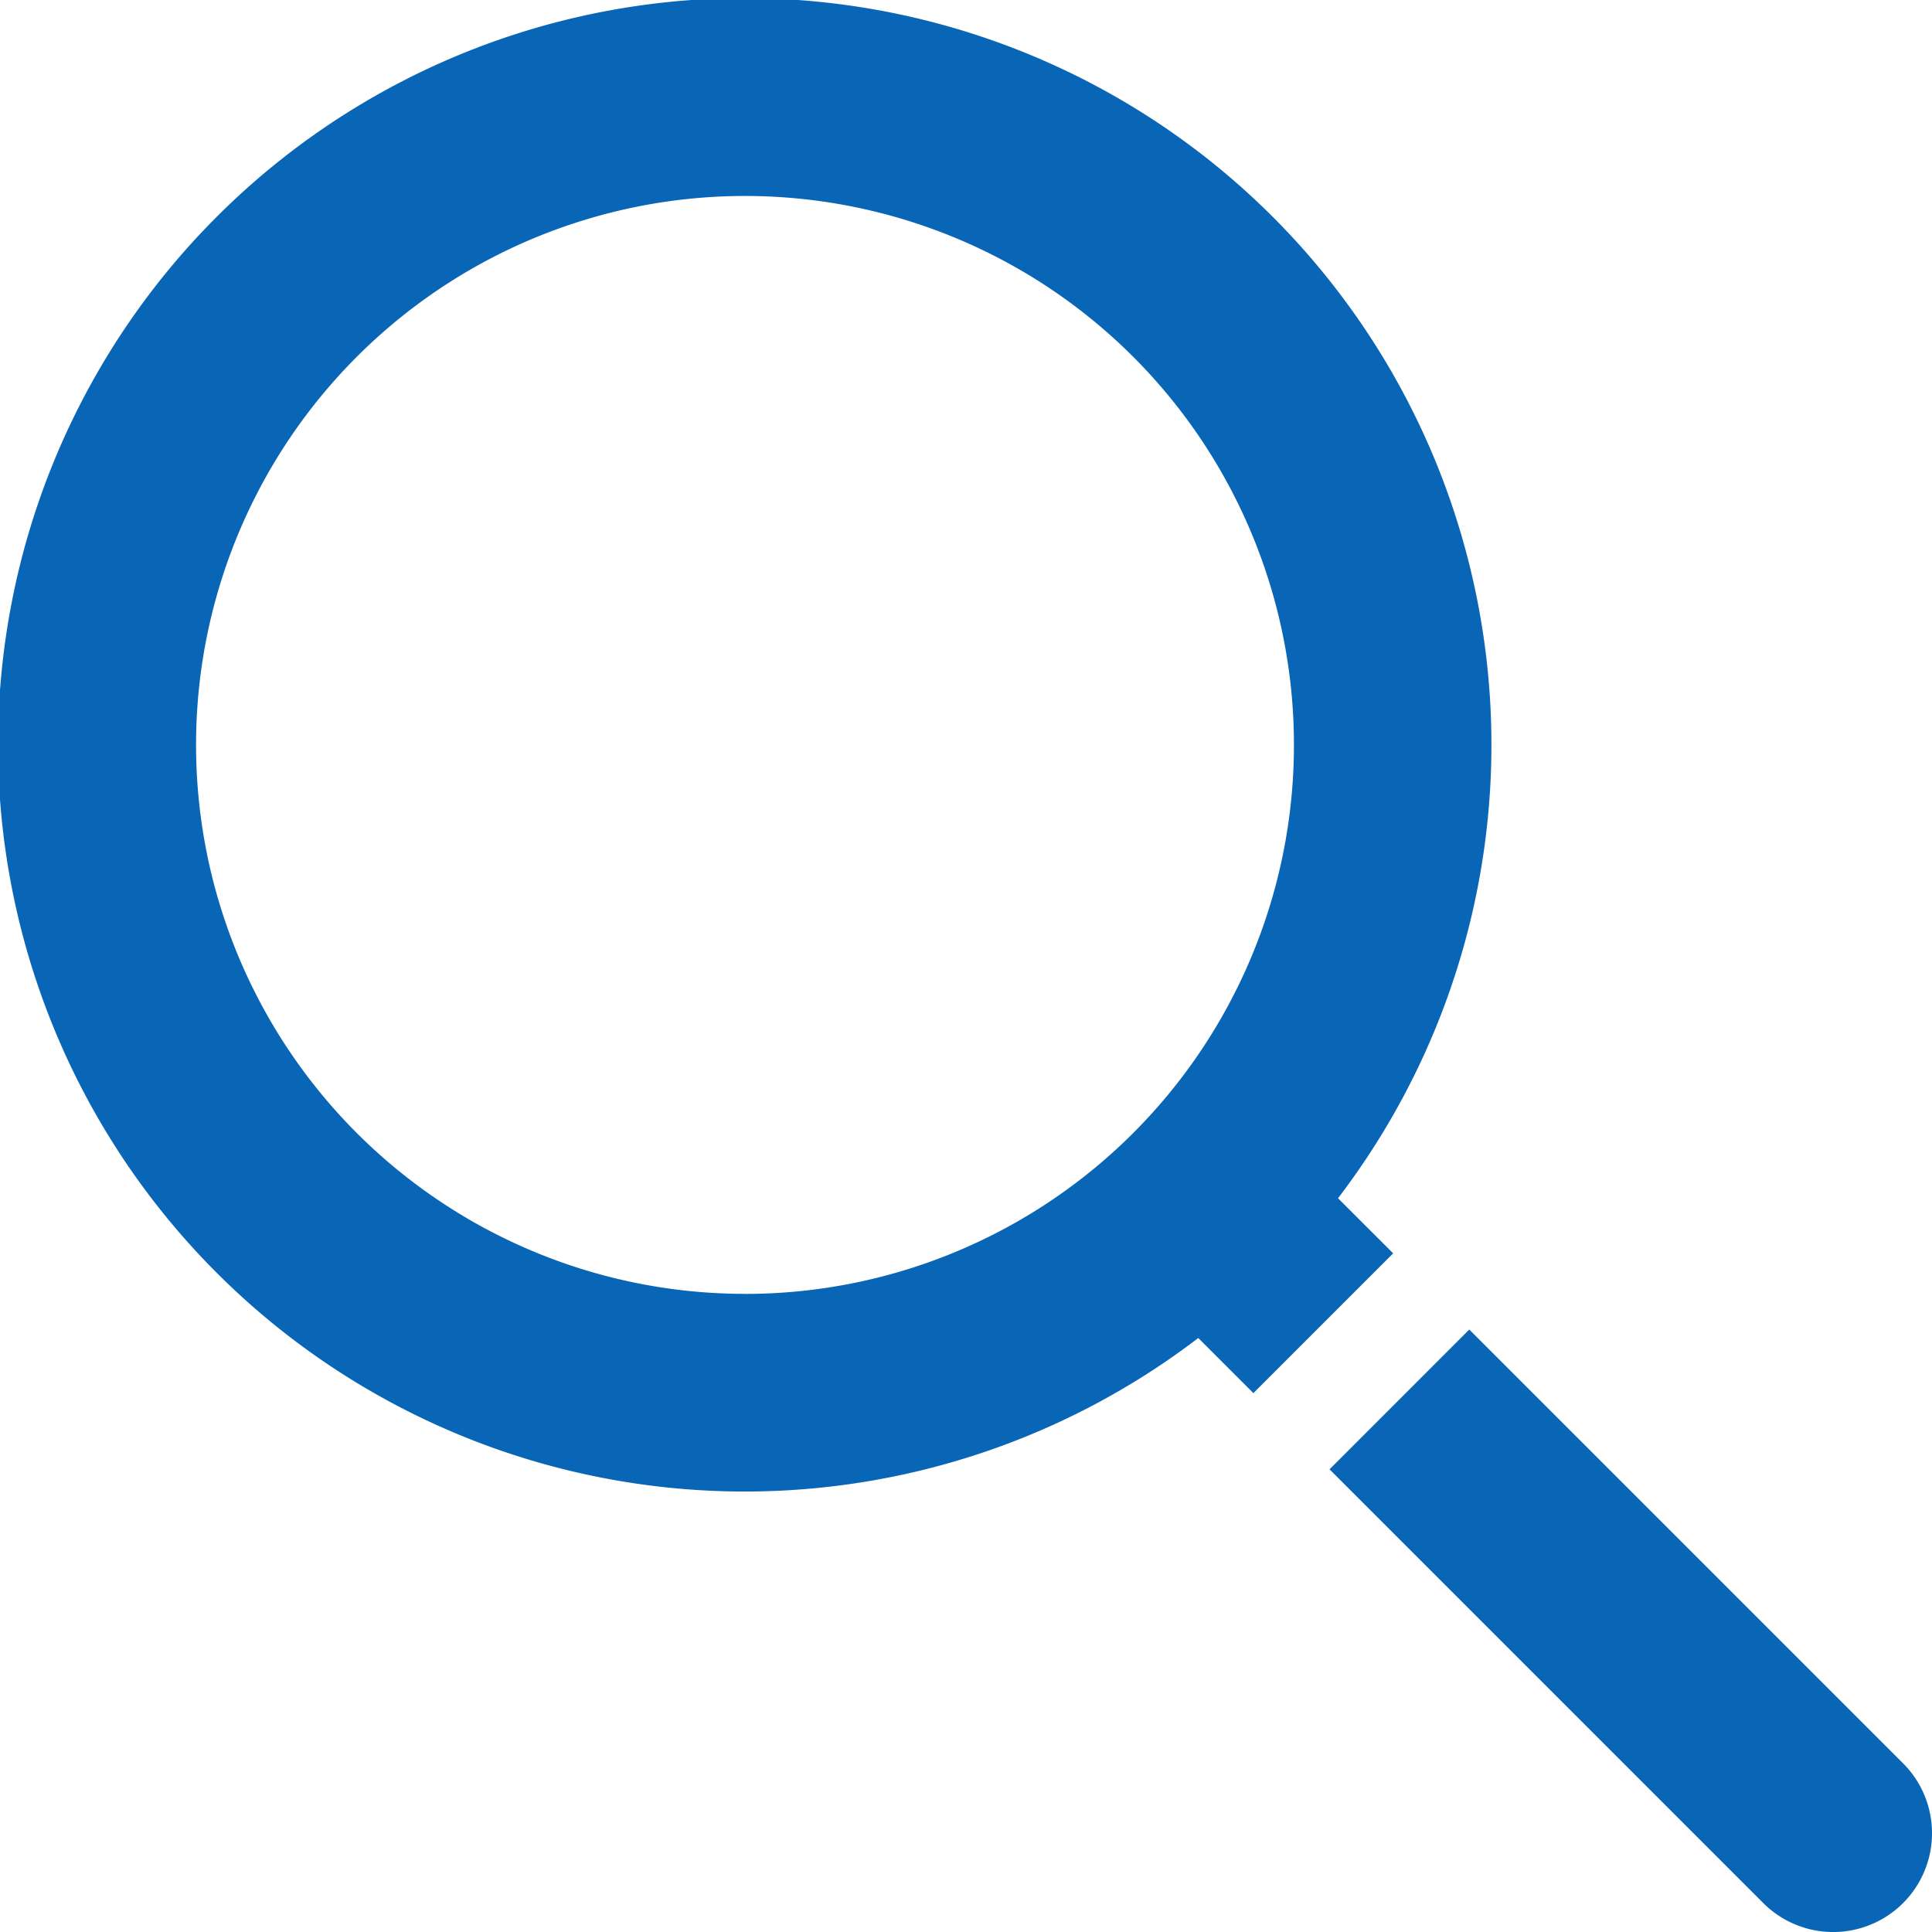
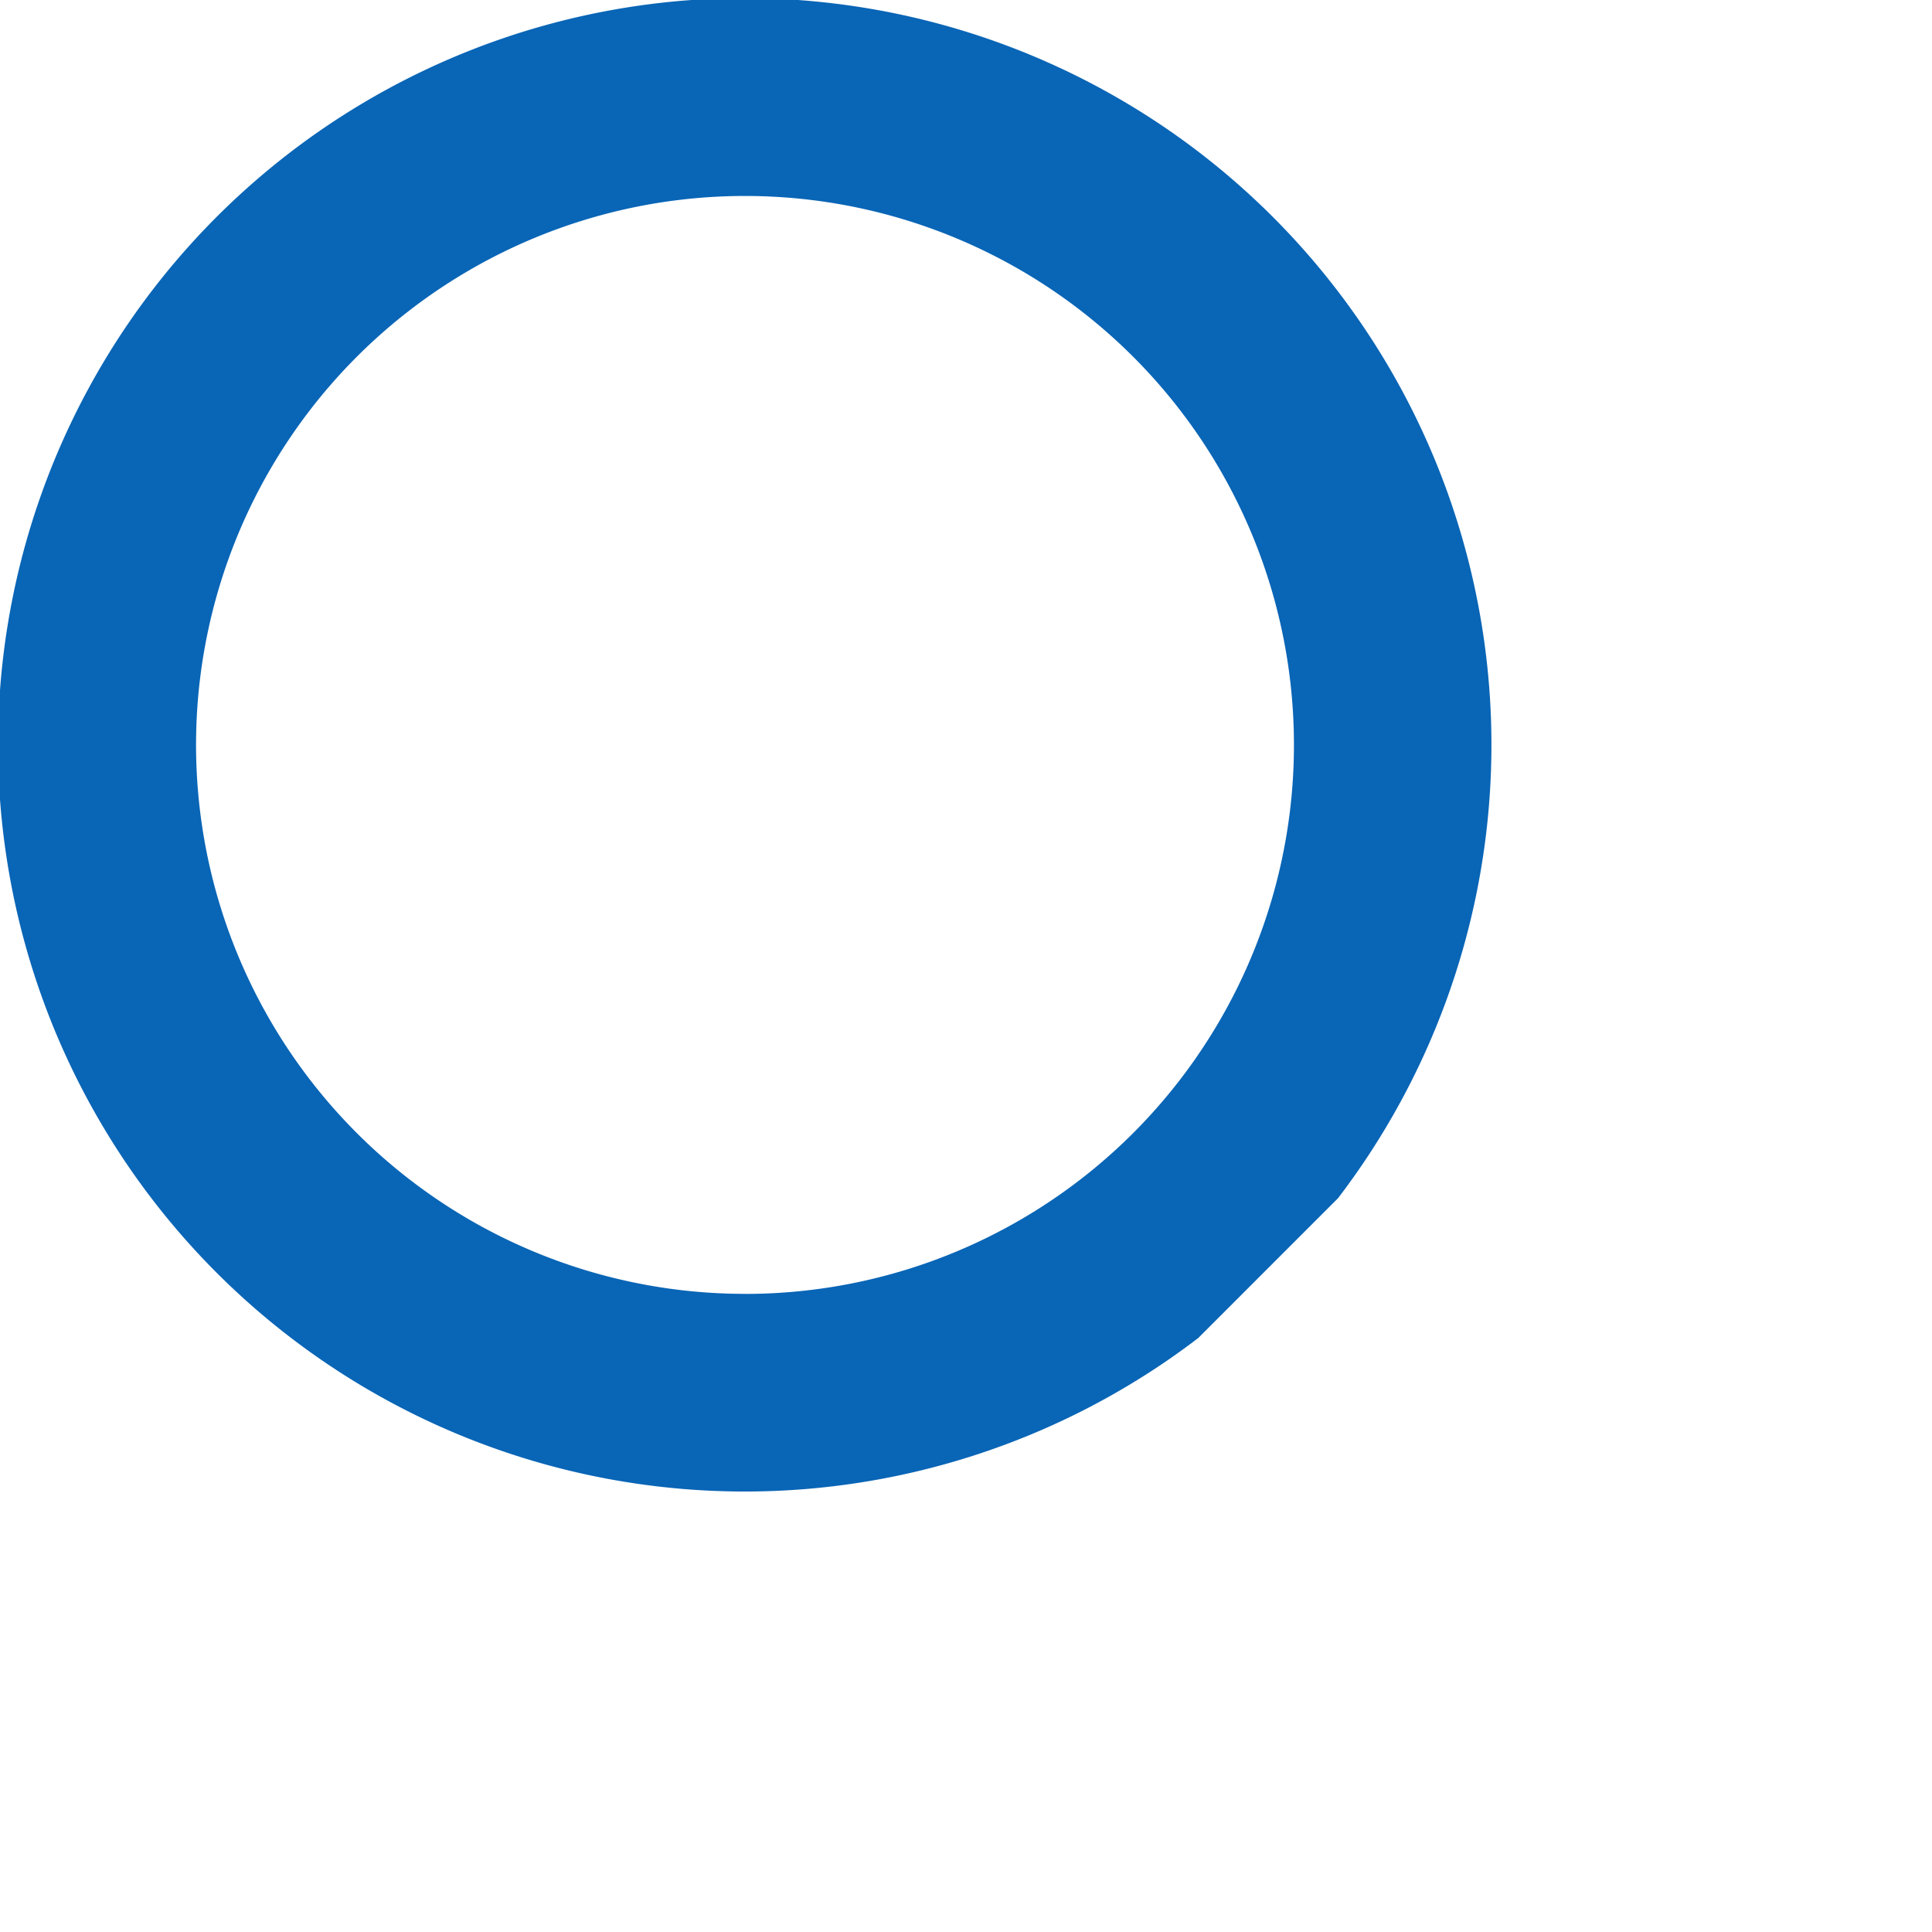
<svg xmlns="http://www.w3.org/2000/svg" width="108.819" height="108.819" viewBox="0 0 108.819 108.819">
  <g id="グループ_1175" data-name="グループ 1175" transform="translate(0)">
-     <path id="パス_2813" data-name="パス 2813" d="M502.38,329.4a42.058,42.058,0,1,0-7.871,7.873l3.105,3.105,7.873-7.873Zm-33.357,5.387a30.919,30.919,0,1,1,17.524-5.476A30.908,30.908,0,0,1,469.023,334.79Z" transform="translate(-427.017 -261.911)" fill="#0965b6" />
-     <path id="パス_2814" data-name="パス 2814" d="M516.526,343.548l-24.432-24.431-7.871,7.873,24.431,24.431a5.567,5.567,0,1,0,7.873-7.873Z" transform="translate(-409.338 -244.231)" fill="#0965b6" />
+     <path id="パス_2813" data-name="パス 2813" d="M502.38,329.4a42.058,42.058,0,1,0-7.871,7.873Zm-33.357,5.387a30.919,30.919,0,1,1,17.524-5.476A30.908,30.908,0,0,1,469.023,334.79Z" transform="translate(-427.017 -261.911)" fill="#0965b6" />
  </g>
</svg>